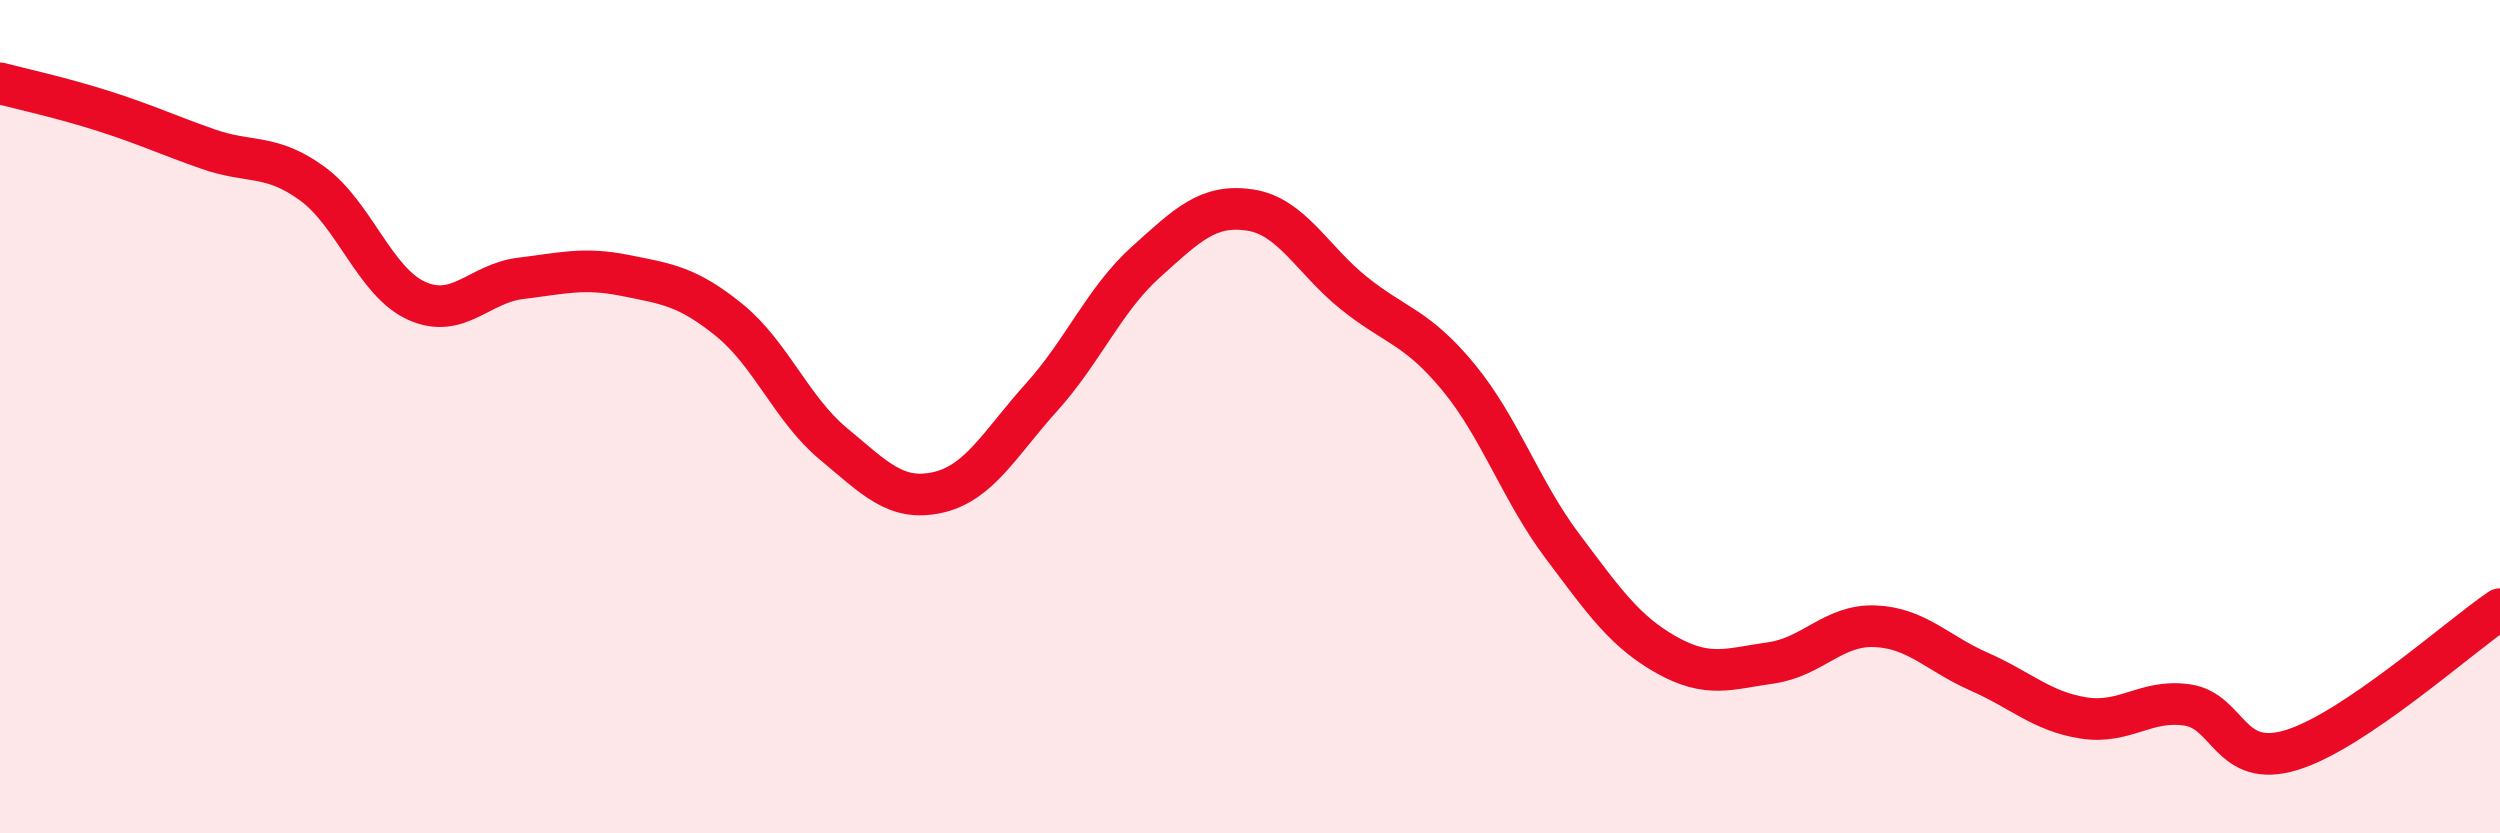
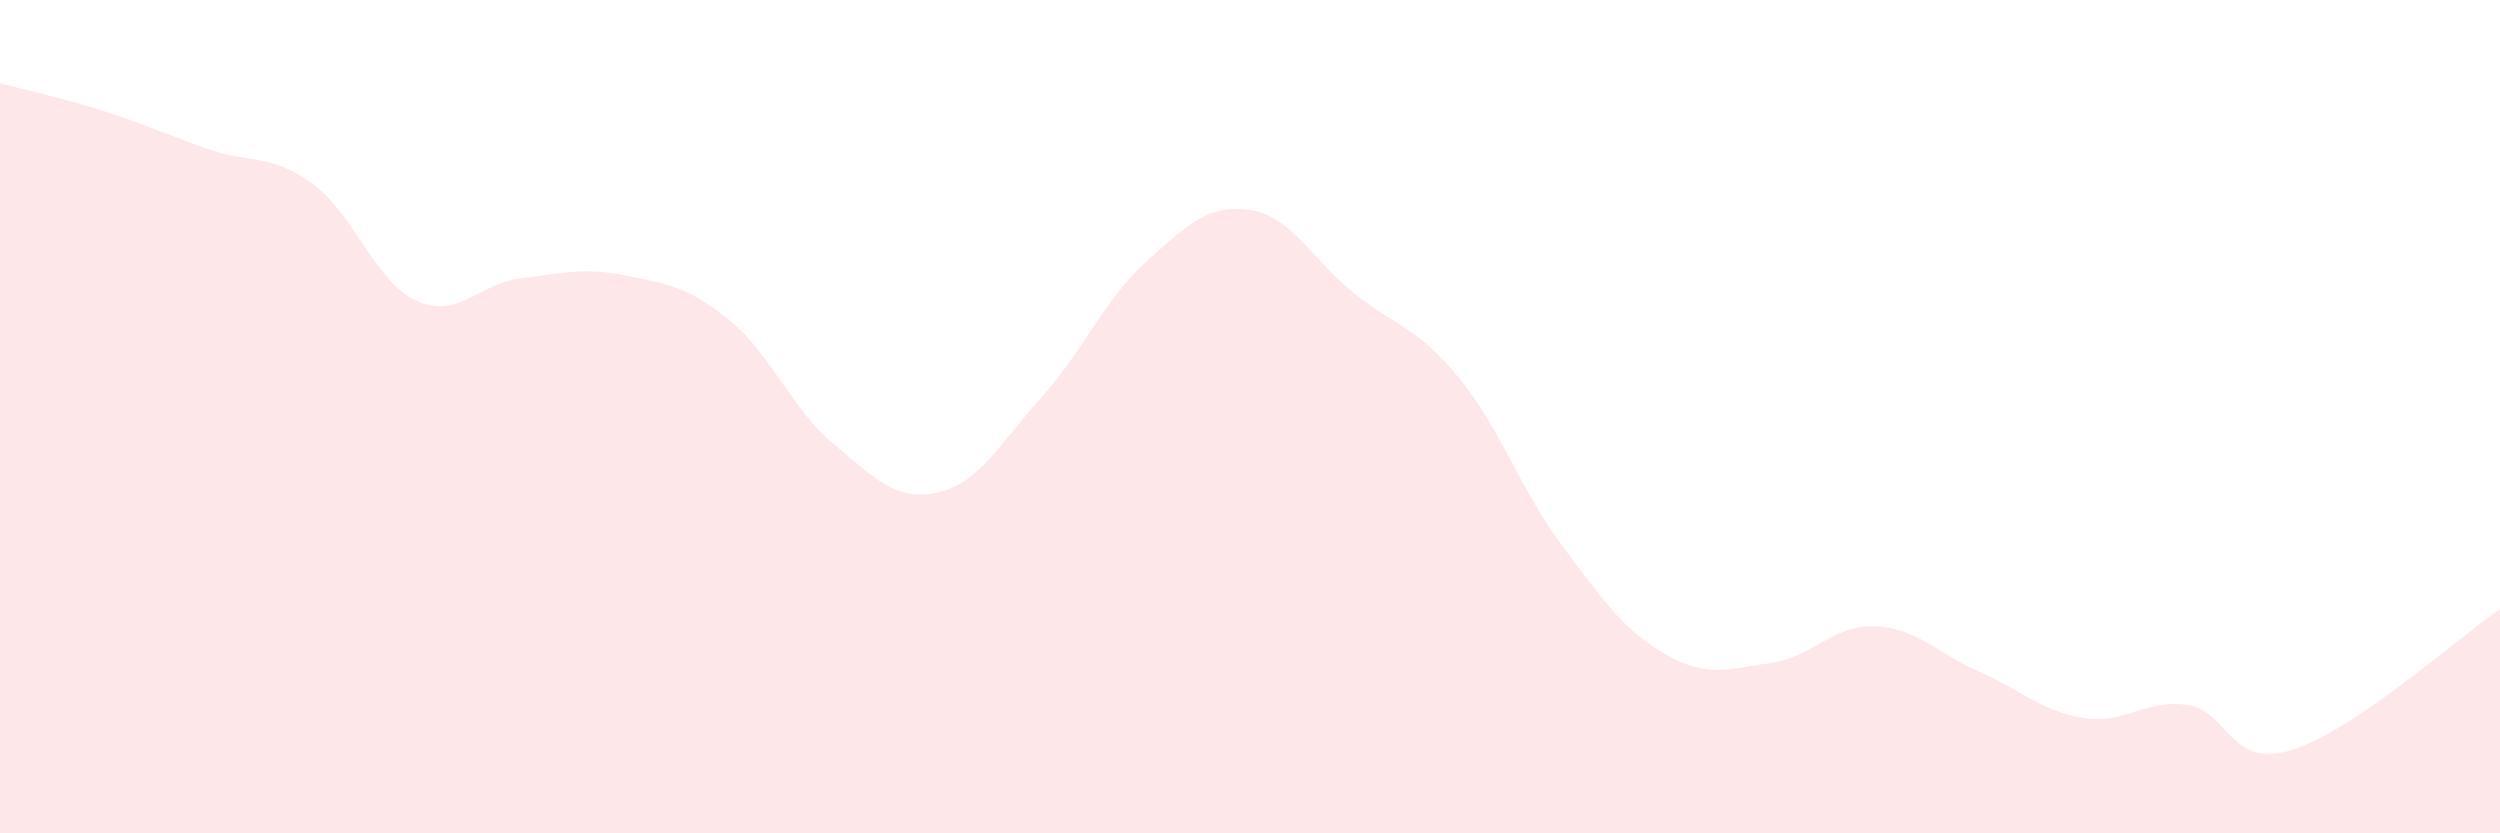
<svg xmlns="http://www.w3.org/2000/svg" width="60" height="20" viewBox="0 0 60 20">
  <path d="M 0,2 C 0.5,2.13 1.5,2.35 2.5,2.67 C 3.5,2.99 4,3.23 5,3.58 C 6,3.93 6.5,3.68 7.5,4.41 C 8.5,5.14 9,6.77 10,7.22 C 11,7.67 11.5,6.8 12.5,6.68 C 13.5,6.56 14,6.41 15,6.61 C 16,6.81 16.5,6.87 17.5,7.68 C 18.5,8.49 19,9.82 20,10.65 C 21,11.48 21.5,12.04 22.5,11.82 C 23.5,11.6 24,10.64 25,9.53 C 26,8.42 26.5,7.19 27.5,6.29 C 28.5,5.39 29,4.89 30,5.04 C 31,5.19 31.5,6.24 32.5,7.04 C 33.5,7.84 34,7.84 35,9.05 C 36,10.26 36.5,11.78 37.5,13.11 C 38.5,14.44 39,15.16 40,15.72 C 41,16.28 41.5,16.05 42.5,15.91 C 43.5,15.77 44,14.99 45,15.03 C 46,15.07 46.5,15.68 47.5,16.12 C 48.5,16.56 49,17.07 50,17.23 C 51,17.39 51.5,16.77 52.5,16.92 C 53.5,17.07 53.5,18.46 55,18 C 56.5,17.54 59,15.3 60,14.62L60 20L0 20Z" fill="#EB0A25" opacity="0.1" stroke-linecap="round" stroke-linejoin="round" />
-   <path d="M 0,2 C 0.5,2.13 1.5,2.35 2.5,2.67 C 3.5,2.99 4,3.23 5,3.58 C 6,3.93 6.5,3.68 7.5,4.41 C 8.5,5.14 9,6.77 10,7.22 C 11,7.67 11.5,6.8 12.5,6.68 C 13.5,6.56 14,6.41 15,6.61 C 16,6.81 16.5,6.87 17.5,7.68 C 18.5,8.49 19,9.82 20,10.65 C 21,11.48 21.5,12.04 22.5,11.82 C 23.5,11.6 24,10.64 25,9.53 C 26,8.42 26.5,7.19 27.5,6.29 C 28.5,5.39 29,4.89 30,5.04 C 31,5.19 31.5,6.24 32.5,7.04 C 33.5,7.84 34,7.84 35,9.05 C 36,10.26 36.5,11.78 37.5,13.11 C 38.5,14.44 39,15.16 40,15.72 C 41,16.28 41.5,16.05 42.5,15.91 C 43.5,15.77 44,14.99 45,15.03 C 46,15.07 46.5,15.68 47.5,16.12 C 48.5,16.56 49,17.07 50,17.23 C 51,17.39 51.5,16.77 52.5,16.92 C 53.5,17.07 53.5,18.46 55,18 C 56.5,17.54 59,15.3 60,14.62" stroke="#EB0A25" stroke-width="1" fill="none" stroke-linecap="round" stroke-linejoin="round" />
</svg>